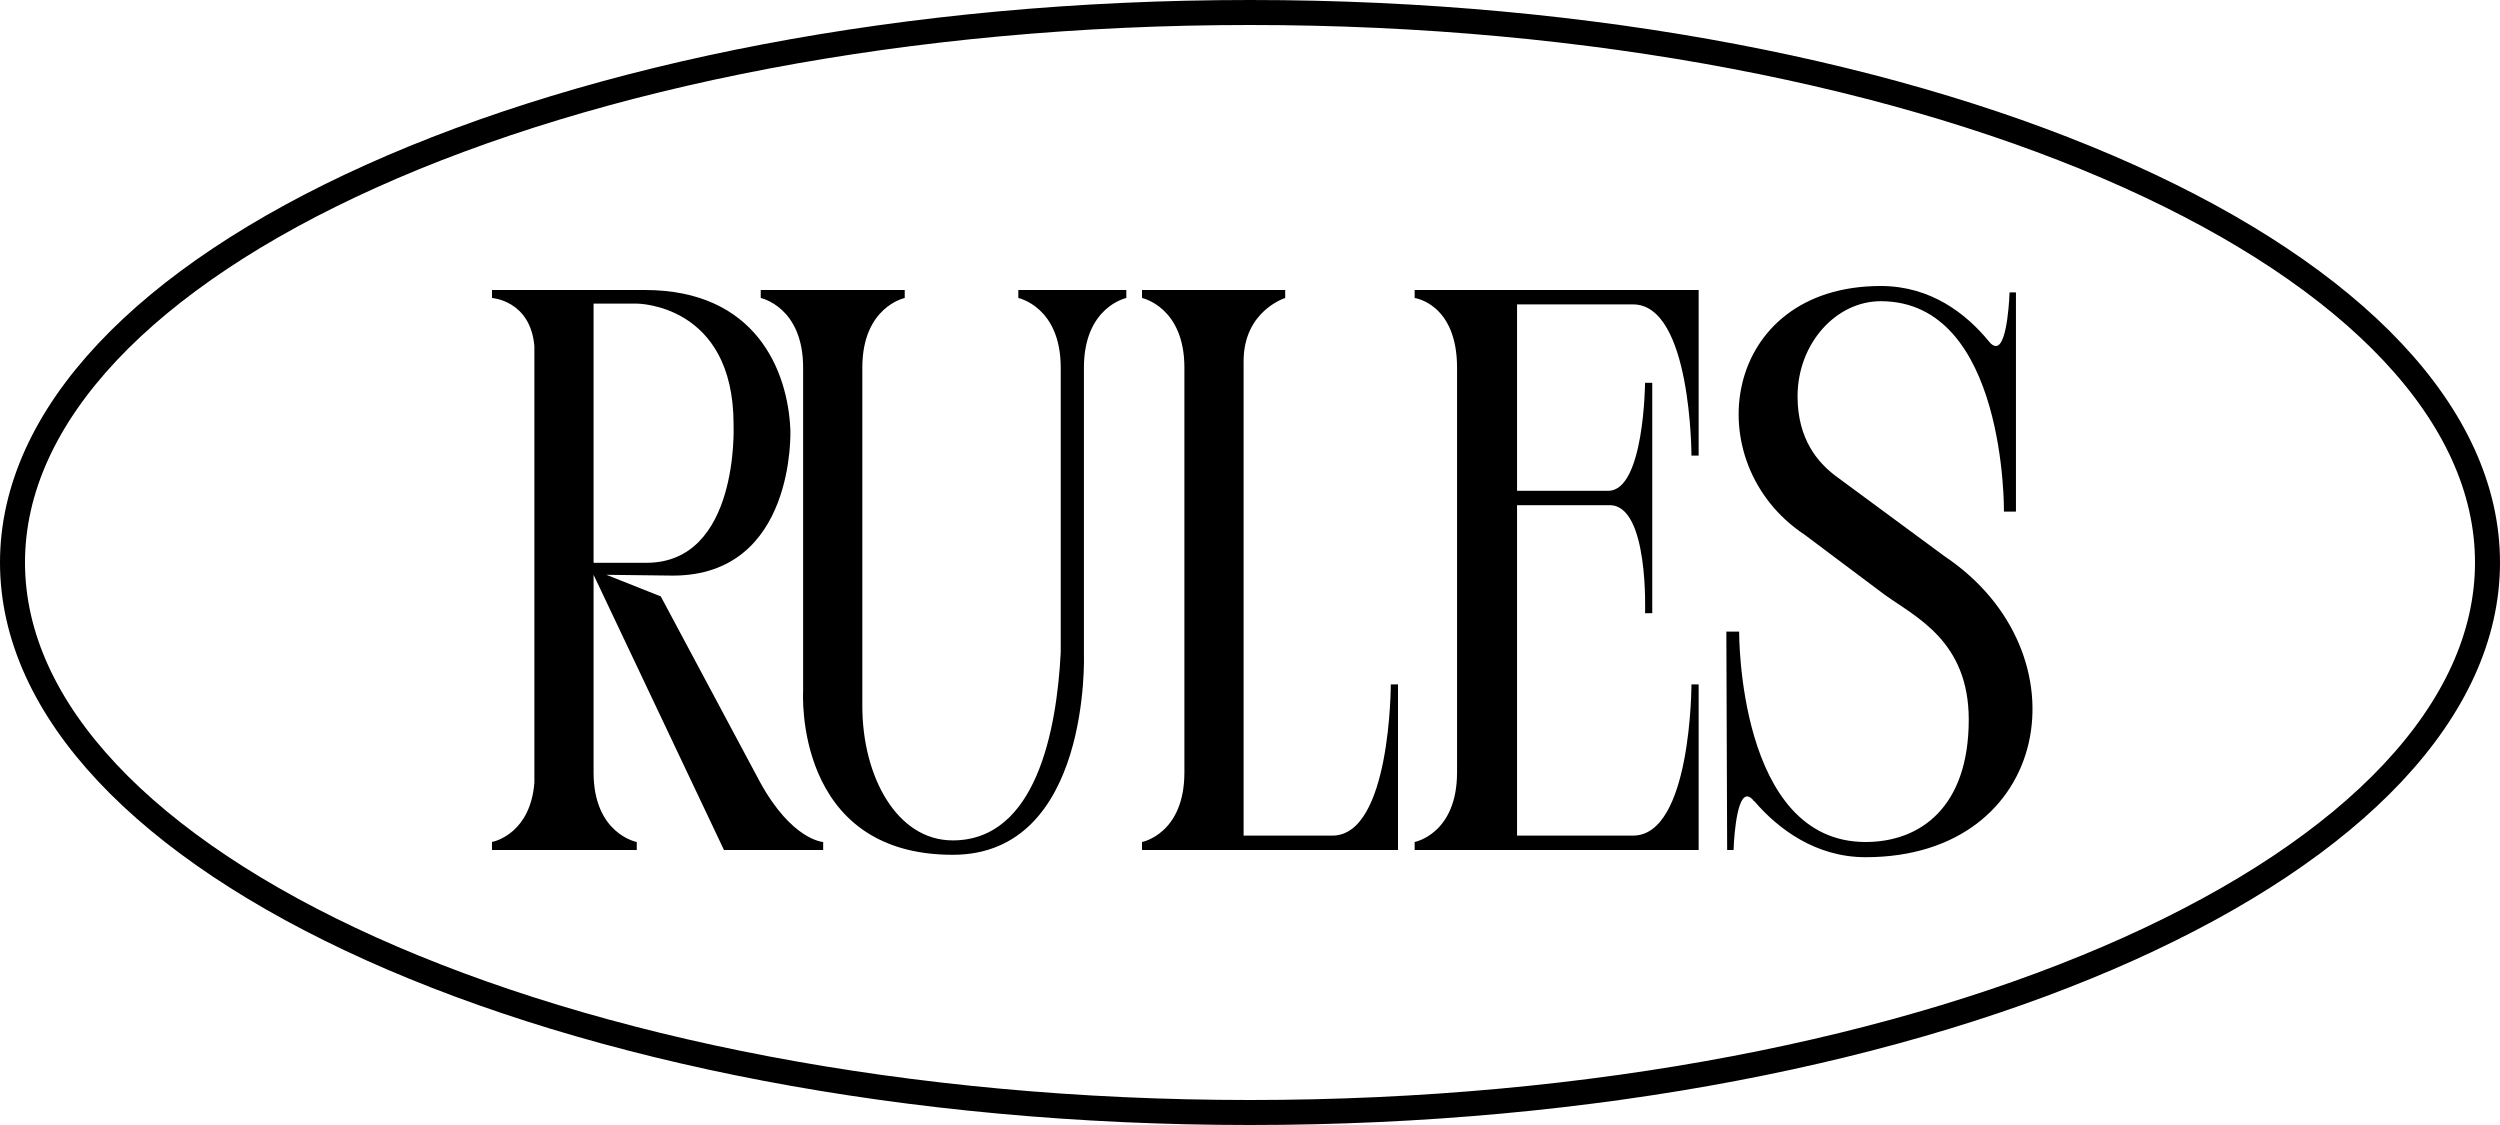
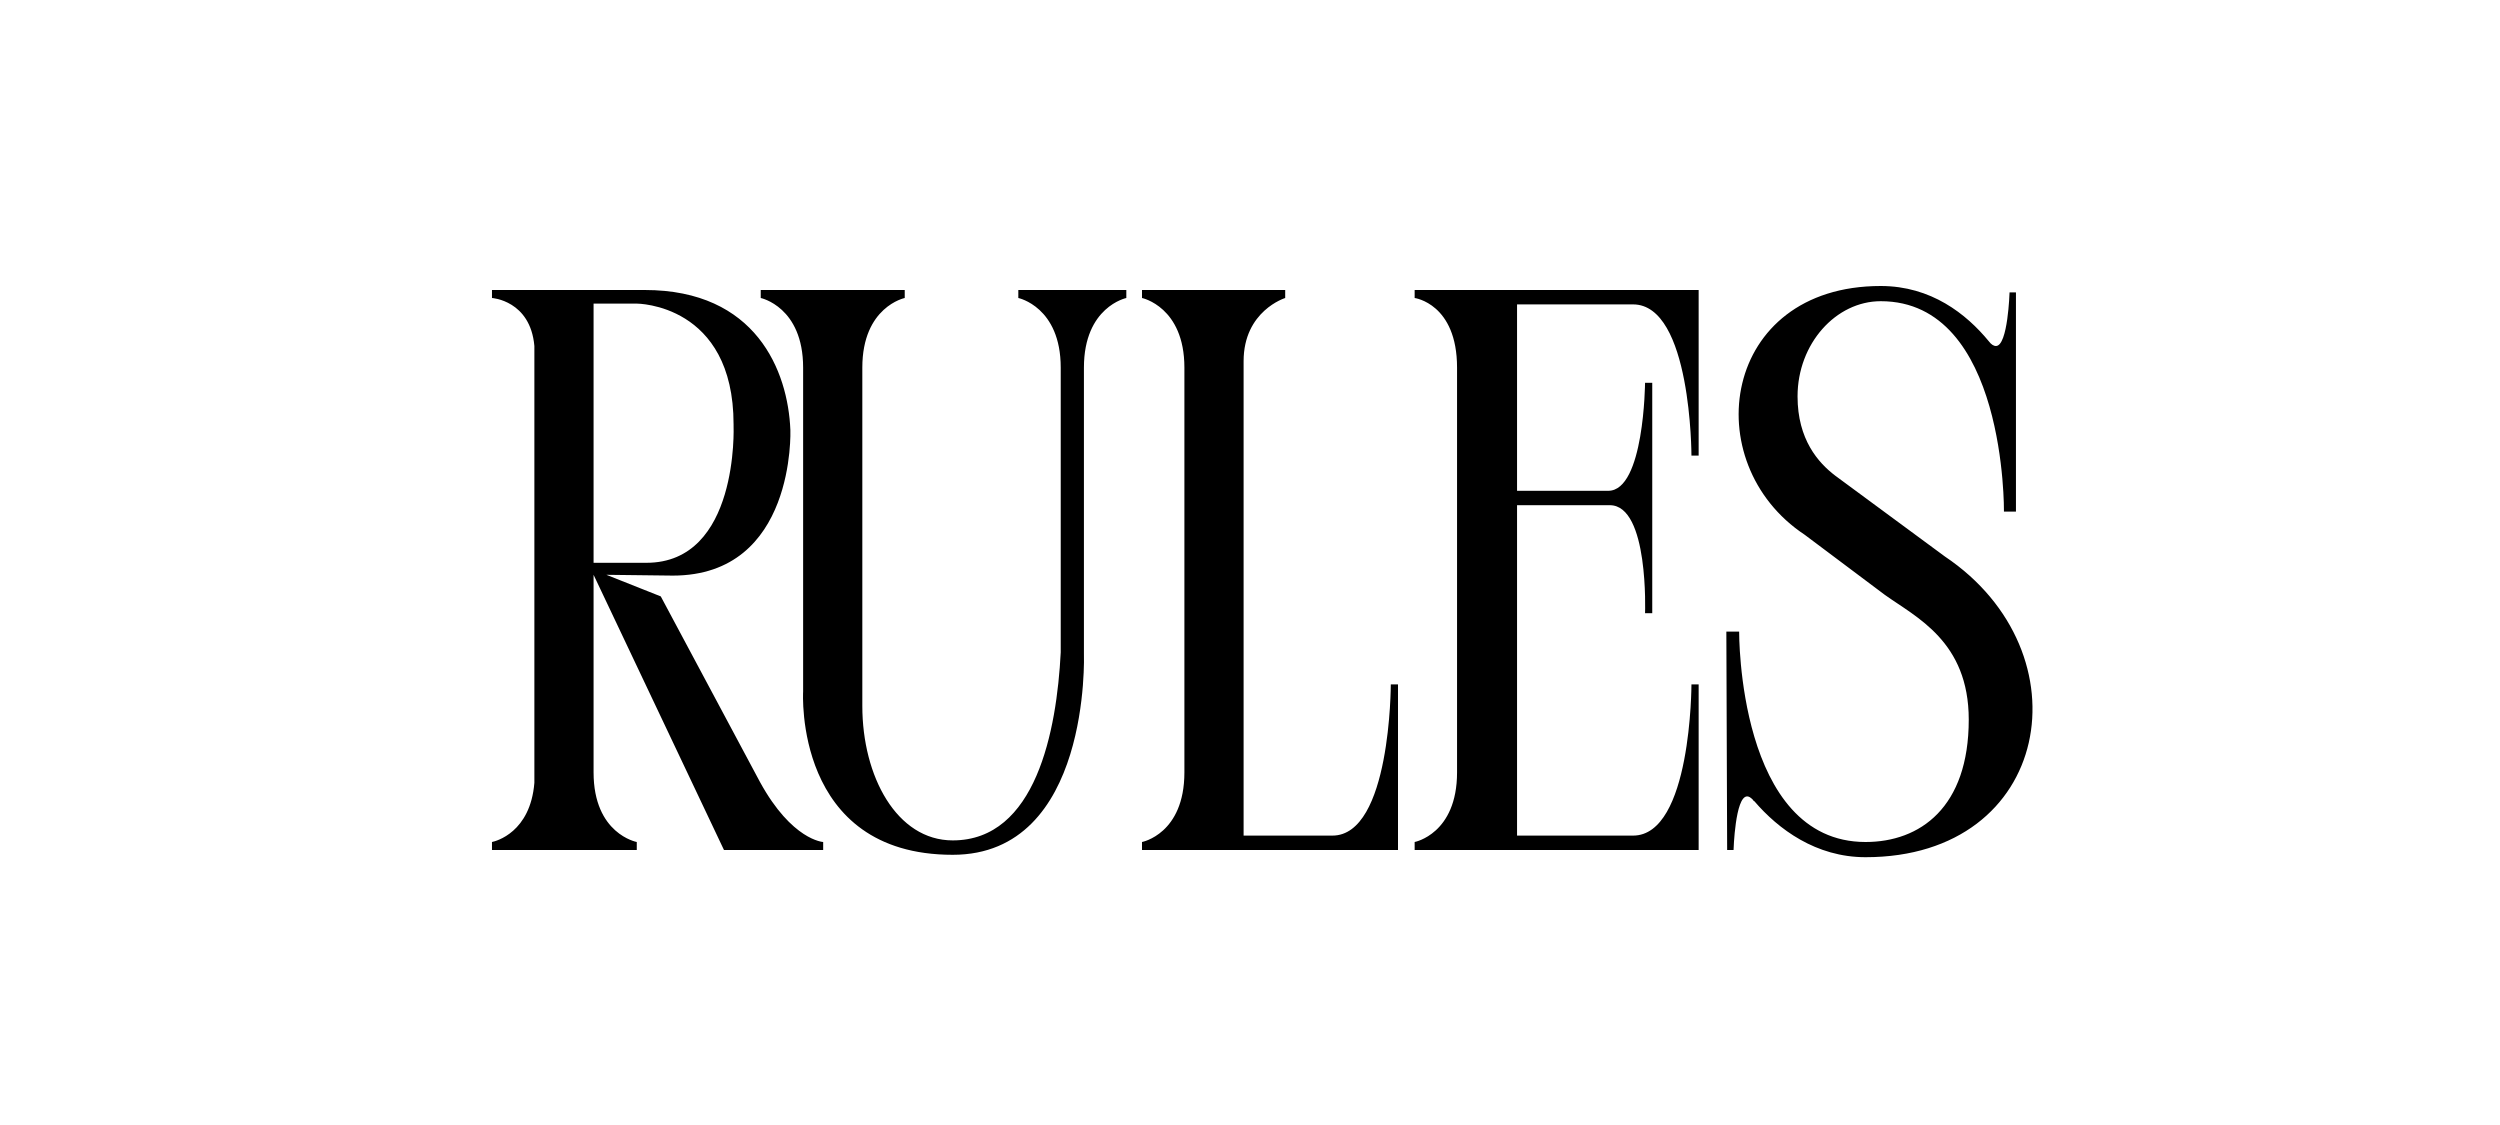
<svg xmlns="http://www.w3.org/2000/svg" width="100" height="45" viewBox="0 0 100 45" fill="none">
-   <path d="M50 0.5C63.753 0.5 76.18 3.009 85.15 7.046C94.167 11.104 99.5 16.606 99.5 22.5C99.5 28.394 94.167 33.897 85.15 37.954C76.18 41.991 63.753 44.5 50 44.5C36.247 44.5 23.82 41.991 14.85 37.954C5.833 33.897 0.5 28.394 0.5 22.5C0.5 16.606 5.833 11.104 14.85 7.046C23.82 3.009 36.247 0.5 50 0.5Z" stroke="black" />
-   <path d="M31.615 17.2C31.615 17.2 31.839 23.024 26.911 23.024L24.255 22.992L26.431 23.856L30.399 31.28C31.679 33.616 32.927 33.68 32.927 33.68V34H28.959L23.743 22.992V30.896C23.743 33.36 25.471 33.68 25.471 33.68V34H19.679V33.68C19.839 33.648 21.215 33.296 21.375 31.312V13.84C21.215 12.016 19.679 11.92 19.679 11.92V11.6H25.791C30.239 11.6 31.519 14.832 31.615 17.2ZM25.855 22.512C29.567 22.512 29.343 17.04 29.343 17.04V16.976C29.343 12.144 25.471 12.144 25.471 12.144H23.743V22.512H25.855ZM38.109 34.192C31.741 34.192 32.125 27.664 32.125 27.664V14.704C32.125 12.272 30.429 11.92 30.429 11.92V11.6H36.189V11.92C36.189 11.92 34.493 12.272 34.493 14.704V28.24C34.493 31.056 35.869 33.616 38.109 33.616C41.437 33.616 42.269 29.232 42.429 26.096V14.704C42.429 12.272 40.733 11.92 40.733 11.92V11.6H45.053V11.92C45.053 11.92 43.357 12.272 43.357 14.704V26.16C43.357 26.16 43.645 34.192 38.109 34.192ZM55.632 27.376H55.92V34H45.68V33.68C45.68 33.68 47.376 33.36 47.376 30.896V14.704C47.376 12.272 45.68 11.92 45.68 11.92V11.6H51.408V11.92C51.408 11.92 49.744 12.432 49.744 14.448V33.424H53.296C55.632 33.424 55.632 27.376 55.632 27.376ZM67.946 34H56.586V33.68C56.586 33.68 58.282 33.36 58.282 30.896V14.704C58.282 12.144 56.586 11.92 56.586 11.92V11.6H67.946V18.224H67.658C67.658 18.224 67.658 12.176 65.322 12.176H60.682V19.632H64.33C65.77 19.632 65.802 15.312 65.802 15.312H66.09V24.528H65.802C65.802 24.528 65.962 20.208 64.394 20.208H60.682V33.424H65.322C67.658 33.424 67.658 27.376 67.658 27.376H67.946V34ZM73.406 19.024L77.79 22.256C83.518 26.096 82.078 34.288 74.622 34.288C72.638 34.288 71.134 33.168 70.174 32.048C70.142 32.048 70.142 32.016 70.11 31.984C70.014 31.888 69.95 31.856 69.886 31.856C69.406 31.856 69.342 34 69.342 34H69.086L69.054 25.264H69.566C69.566 25.264 69.502 33.68 74.622 33.68C76.798 33.68 78.75 32.304 78.75 28.784C78.75 25.648 76.638 24.688 75.39 23.792L72.19 21.392C67.838 18.512 68.862 11.44 75.23 11.44C77.246 11.44 78.654 12.56 79.55 13.648C79.646 13.776 79.742 13.84 79.838 13.84C80.318 13.84 80.382 11.696 80.382 11.696H80.638V20.464H80.158C80.158 20.464 80.254 12.048 75.23 12.048C73.438 12.048 71.902 13.744 71.902 15.856C71.902 17.584 72.734 18.512 73.406 19.024Z" fill="black" />
+   <path d="M31.615 17.2C31.615 17.2 31.839 23.024 26.911 23.024L24.255 22.992L26.431 23.856L30.399 31.28C31.679 33.616 32.927 33.68 32.927 33.68V34H28.959L23.743 22.992V30.896C23.743 33.36 25.471 33.68 25.471 33.68V34H19.679V33.68C19.839 33.648 21.215 33.296 21.375 31.312V13.84C21.215 12.016 19.679 11.92 19.679 11.92V11.6H25.791C30.239 11.6 31.519 14.832 31.615 17.2ZM25.855 22.512C29.567 22.512 29.343 17.04 29.343 17.04V16.976C29.343 12.144 25.471 12.144 25.471 12.144H23.743V22.512H25.855ZM38.109 34.192C31.741 34.192 32.125 27.664 32.125 27.664V14.704C32.125 12.272 30.429 11.92 30.429 11.92V11.6H36.189V11.92C36.189 11.92 34.493 12.272 34.493 14.704V28.24C34.493 31.056 35.869 33.616 38.109 33.616C41.437 33.616 42.269 29.232 42.429 26.096V14.704C42.429 12.272 40.733 11.92 40.733 11.92V11.6H45.053V11.92C45.053 11.92 43.357 12.272 43.357 14.704V26.16C43.357 26.16 43.645 34.192 38.109 34.192ZM55.632 27.376H55.92V34H45.68V33.68C45.68 33.68 47.376 33.36 47.376 30.896V14.704C47.376 12.272 45.68 11.92 45.68 11.92V11.6H51.408V11.92C51.408 11.92 49.744 12.432 49.744 14.448V33.424H53.296C55.632 33.424 55.632 27.376 55.632 27.376ZM67.946 34H56.586V33.68C56.586 33.68 58.282 33.36 58.282 30.896V14.704C58.282 12.144 56.586 11.92 56.586 11.92V11.6H67.946V18.224H67.658C67.658 18.224 67.658 12.176 65.322 12.176H60.682V19.632H64.33C65.77 19.632 65.802 15.312 65.802 15.312H66.09V24.528H65.802C65.802 24.528 65.962 20.208 64.394 20.208H60.682V33.424H65.322C67.658 33.424 67.658 27.376 67.658 27.376H67.946V34ZM73.406 19.024L77.79 22.256C83.518 26.096 82.078 34.288 74.622 34.288C72.638 34.288 71.134 33.168 70.174 32.048C70.142 32.048 70.142 32.016 70.11 31.984C70.014 31.888 69.95 31.856 69.886 31.856C69.406 31.856 69.342 34 69.342 34H69.086L69.054 25.264H69.566C69.566 25.264 69.502 33.68 74.622 33.68C76.798 33.68 78.75 32.304 78.75 28.784C78.75 25.648 76.638 24.688 75.39 23.792L72.19 21.392C67.838 18.512 68.862 11.44 75.23 11.44C77.246 11.44 78.654 12.56 79.55 13.648C79.646 13.776 79.742 13.84 79.838 13.84C80.318 13.84 80.382 11.696 80.382 11.696H80.638V20.464H80.158C80.158 20.464 80.254 12.048 75.23 12.048C73.438 12.048 71.902 13.744 71.902 15.856C71.902 17.584 72.734 18.512 73.406 19.024" fill="black" />
</svg>